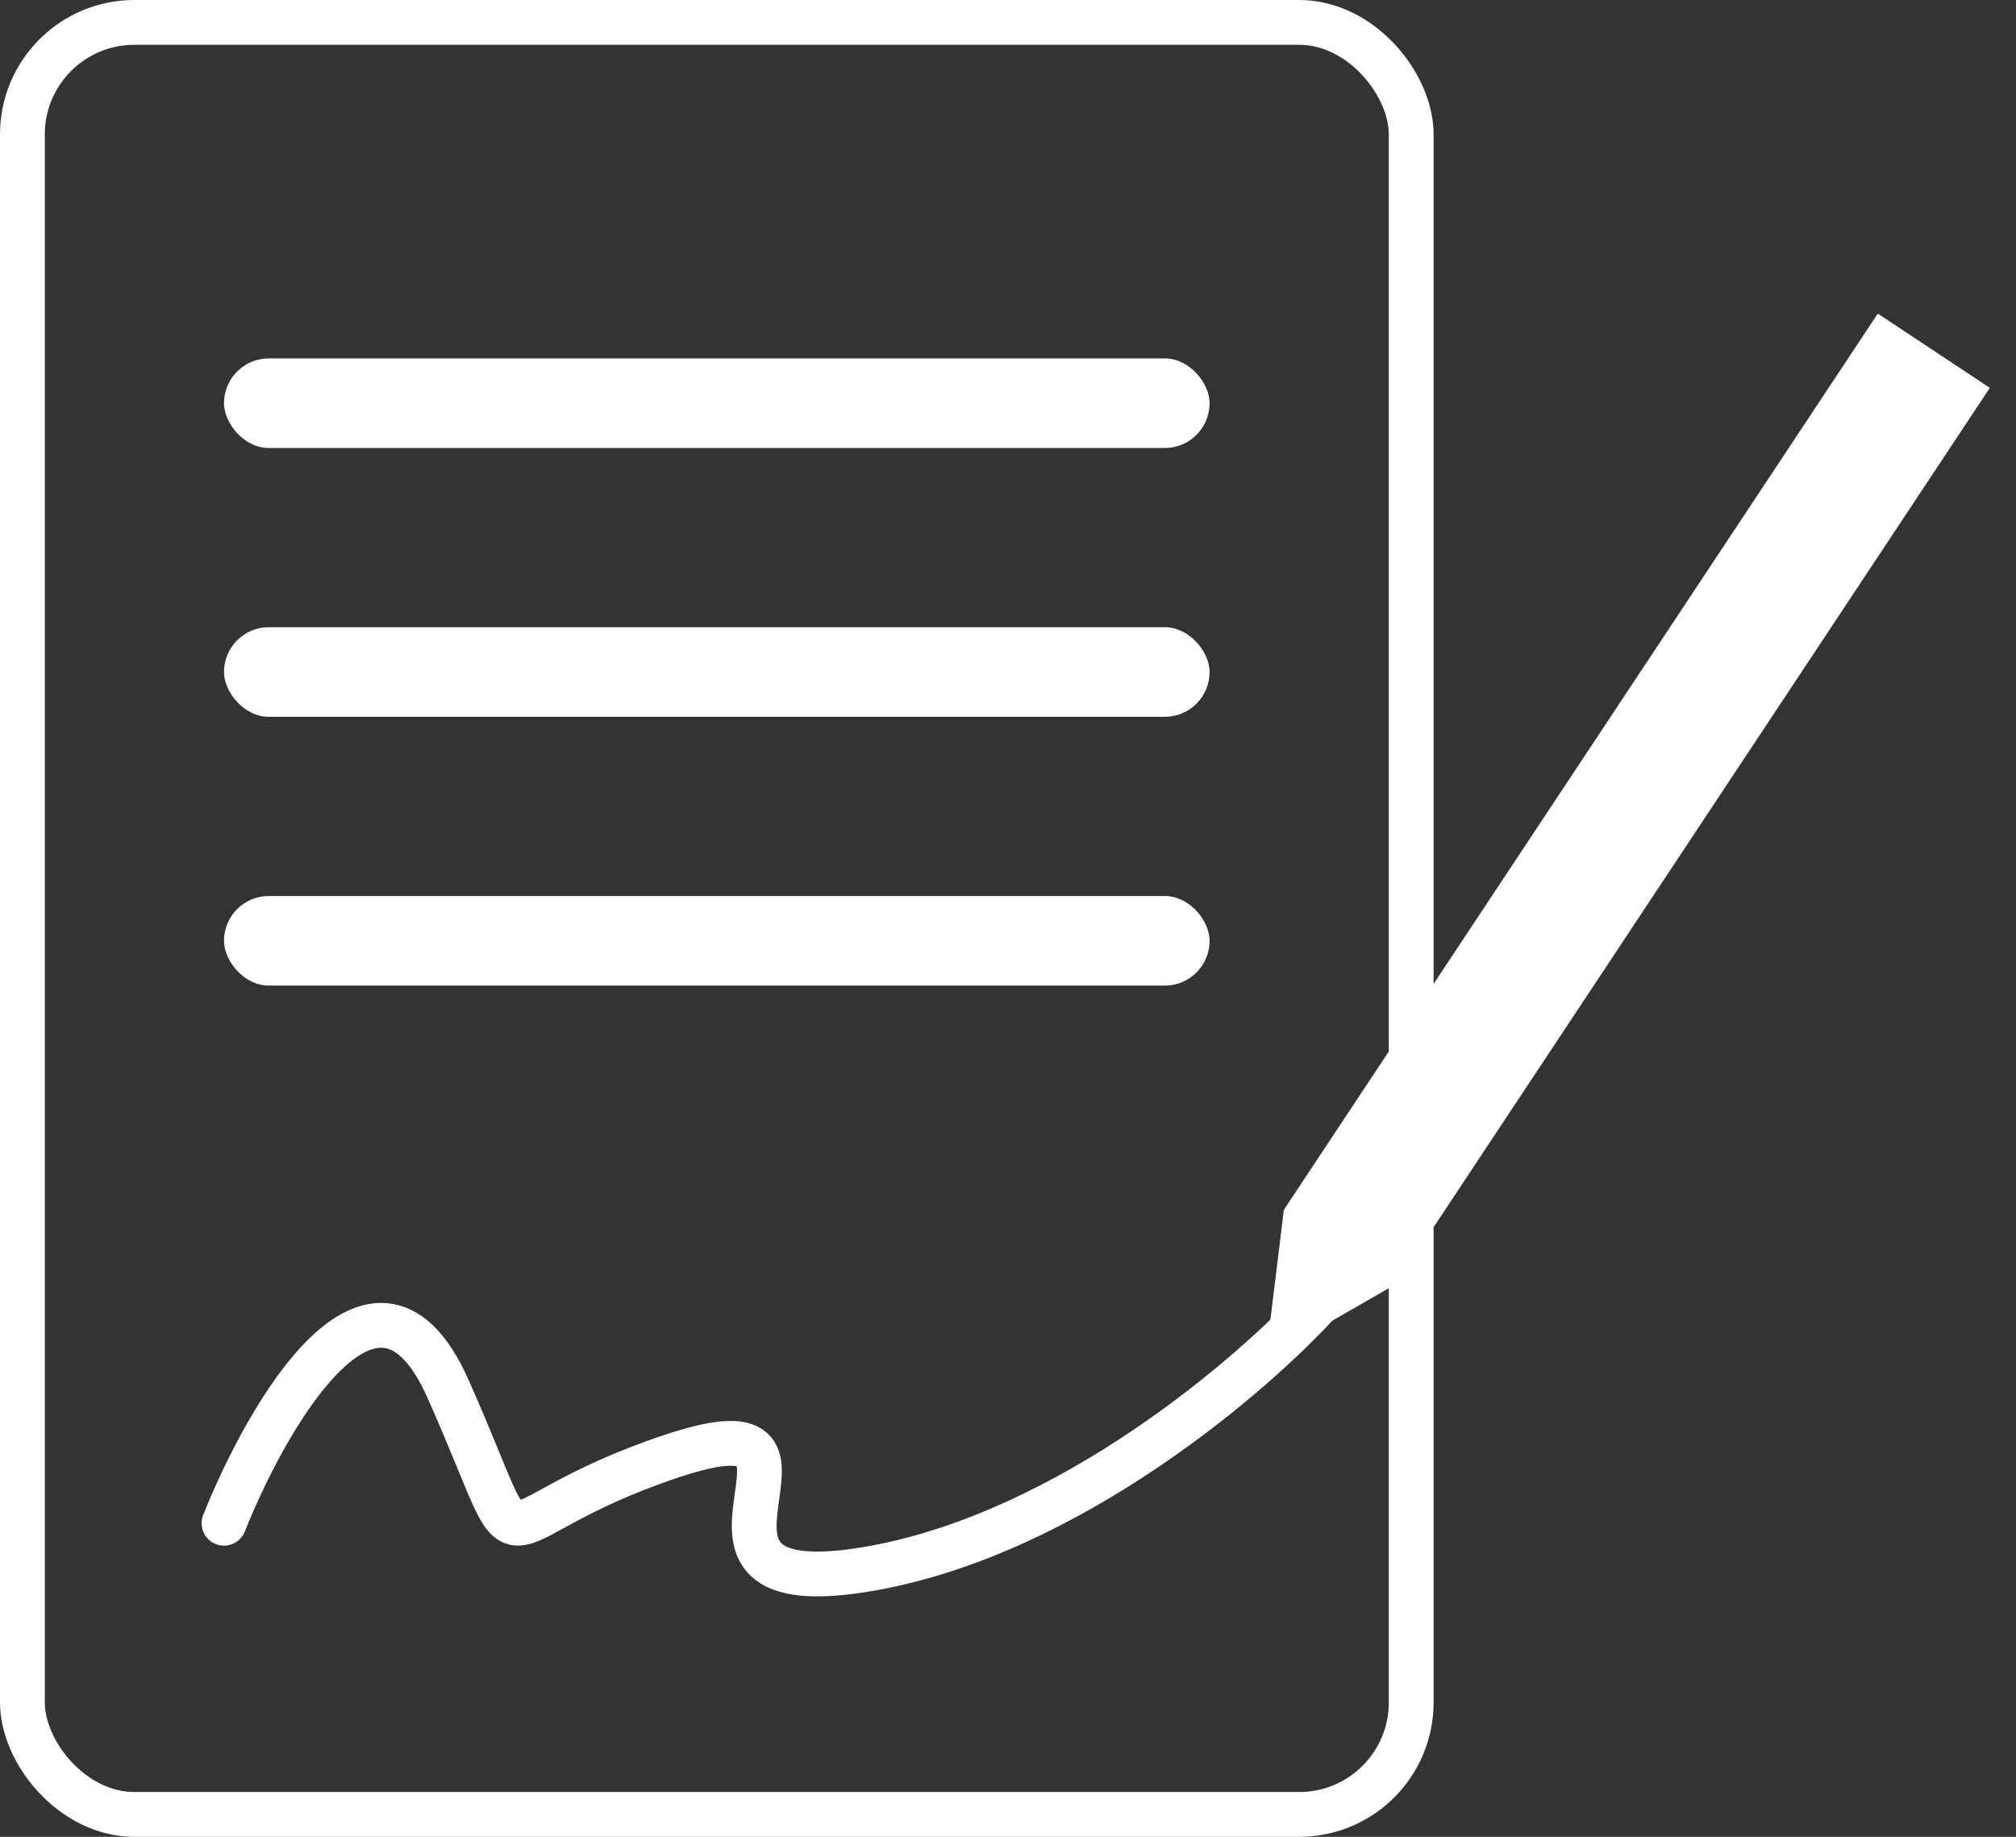
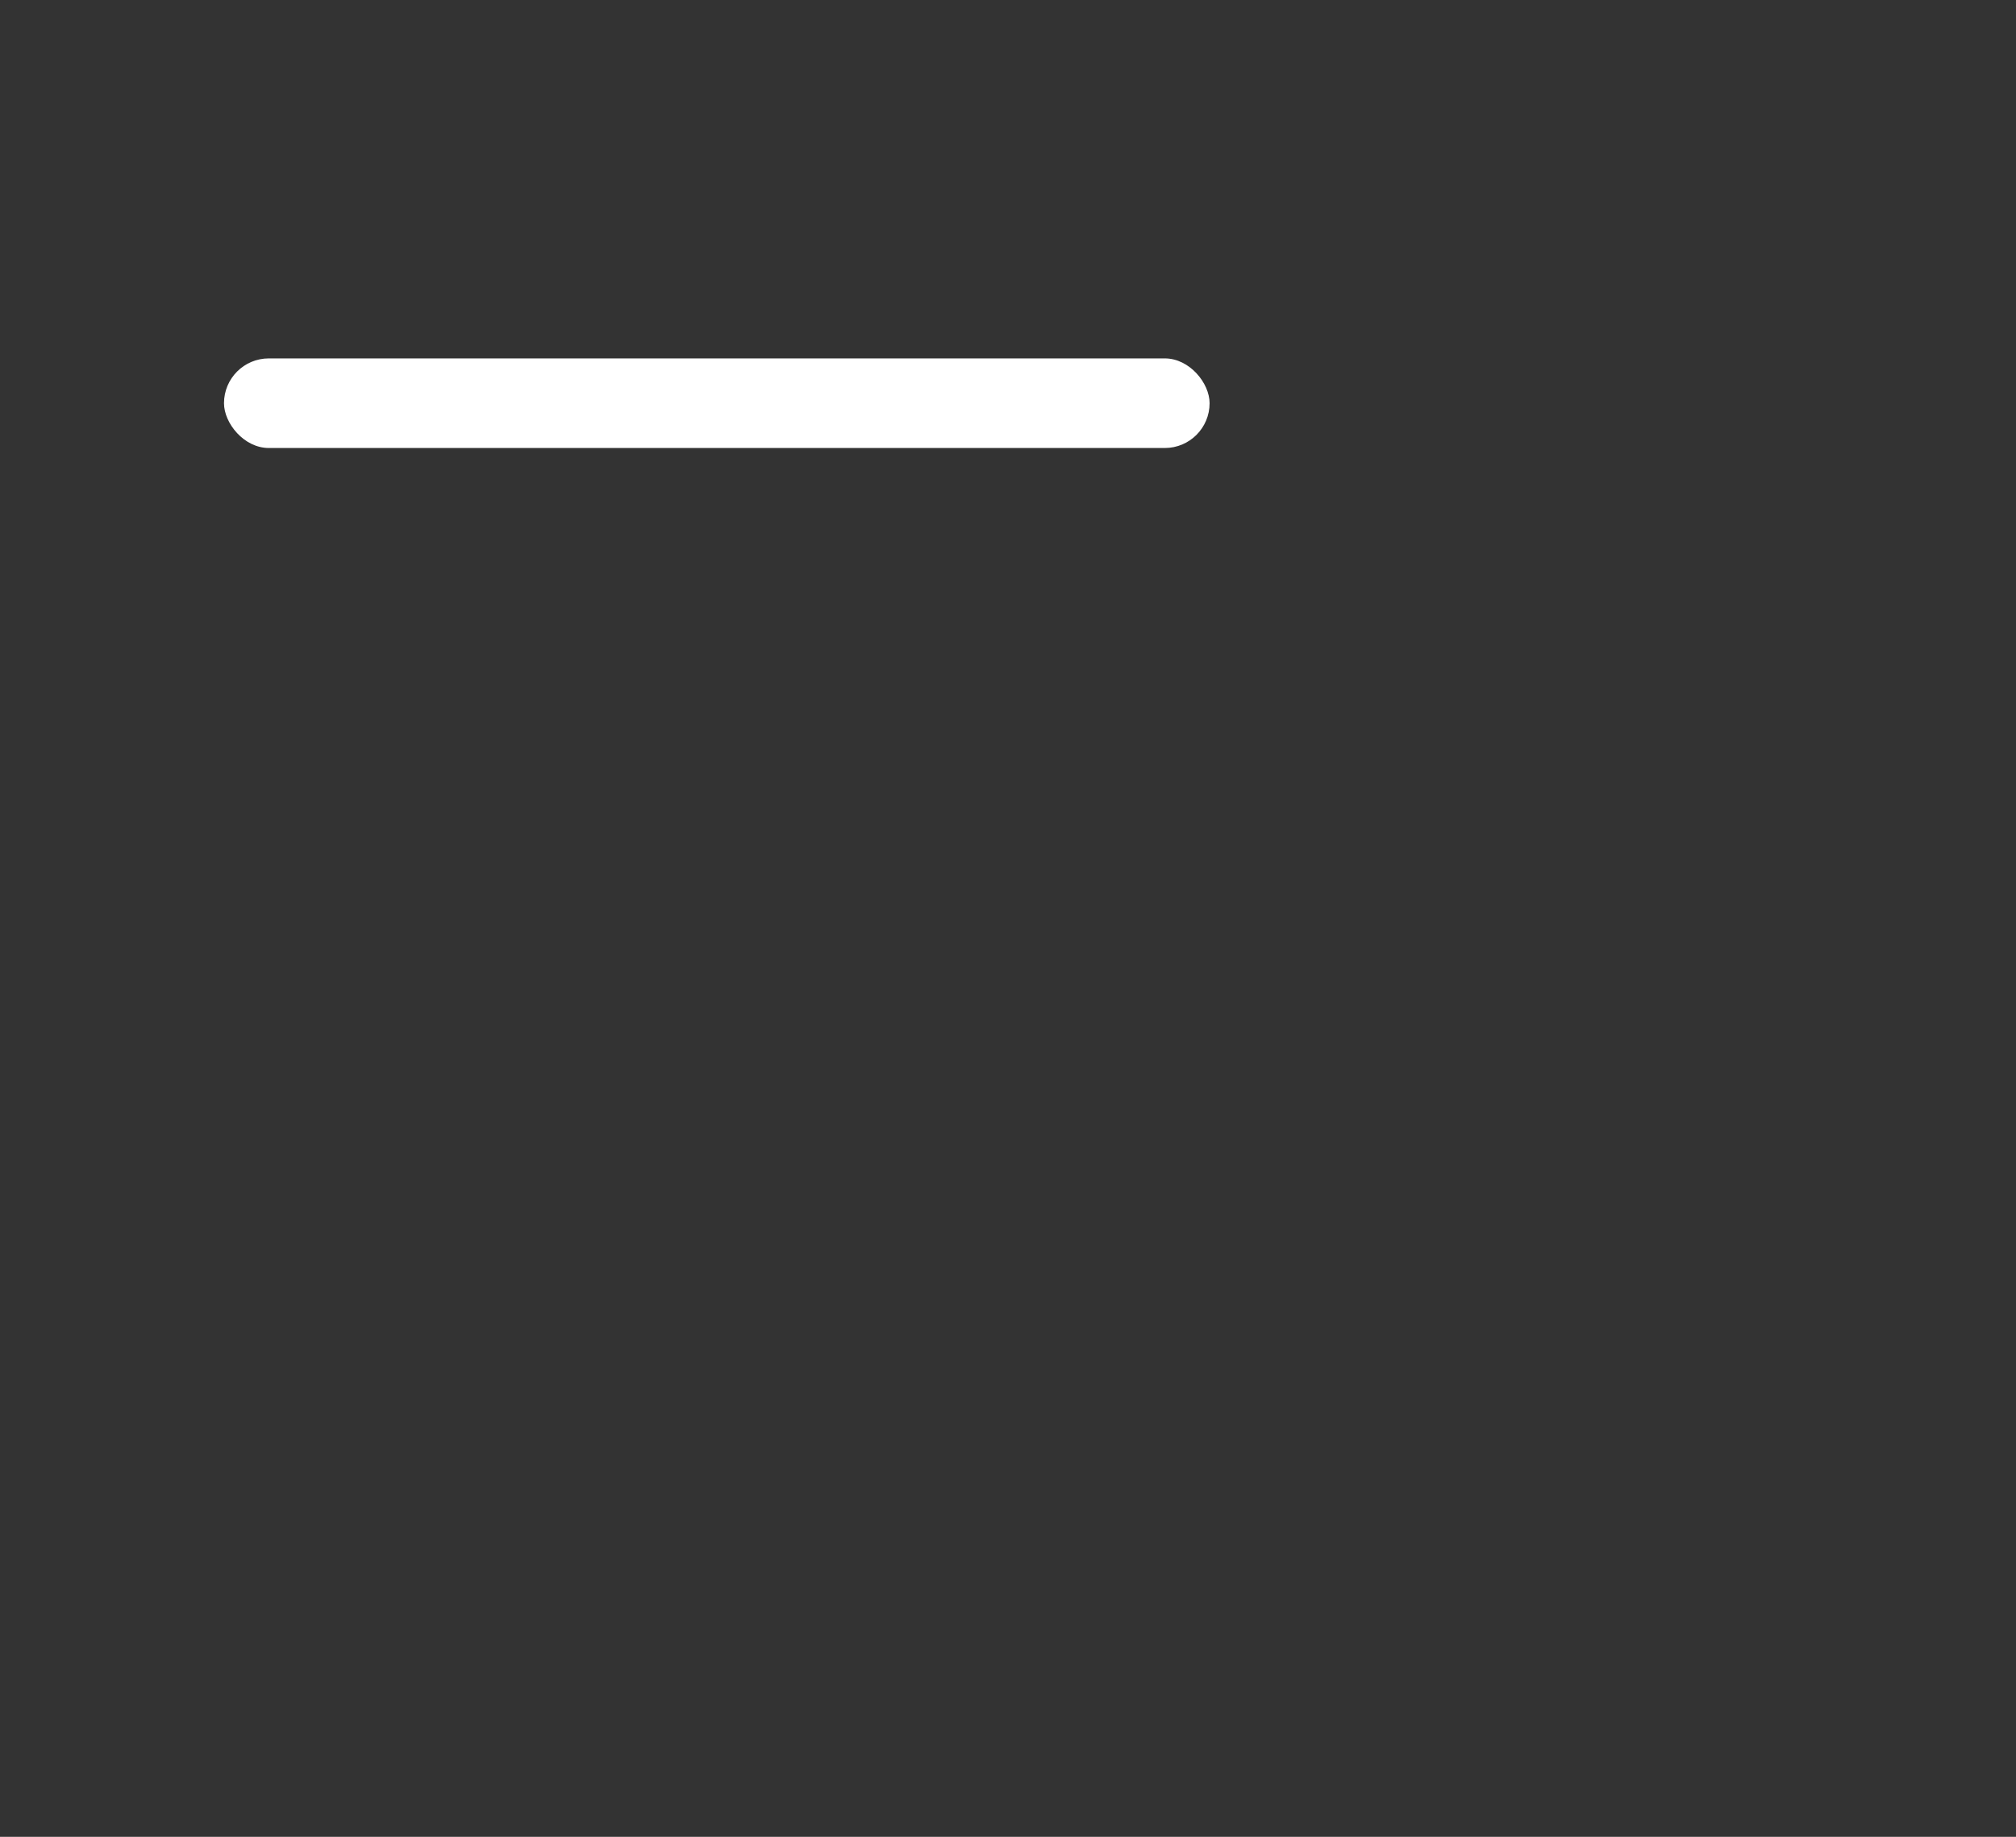
<svg xmlns="http://www.w3.org/2000/svg" width="45" height="41" viewBox="0 0 45 41" fill="none">
  <rect x="0" y="0" width="45" height="41" fill="#333333" stroke="none" />
-   <rect x="0.5" y="0.5" width="31" height="40" rx="2.5" stroke="white" />
-   <path d="M5 34C6 31.5 8.4 27.4 10 31C12 35.5 10.5 34 15 32.5C19.5 31 14 36 19.5 35C23.9 34.2 28 30.667 29.5 29" stroke="white" stroke-linecap="round" />
  <rect x="5" y="8" width="22" height="2" rx="1" fill="white" />
-   <rect x="5" y="14" width="22" height="2" rx="1" fill="white" />
-   <rect x="5" y="20" width="22" height="2" rx="1" fill="white" />
-   <path d="M41.915 7L44.416 8.657L31.158 28.663L28.25 30.335L28.657 27.006L41.915 7Z" fill="white" />
</svg>